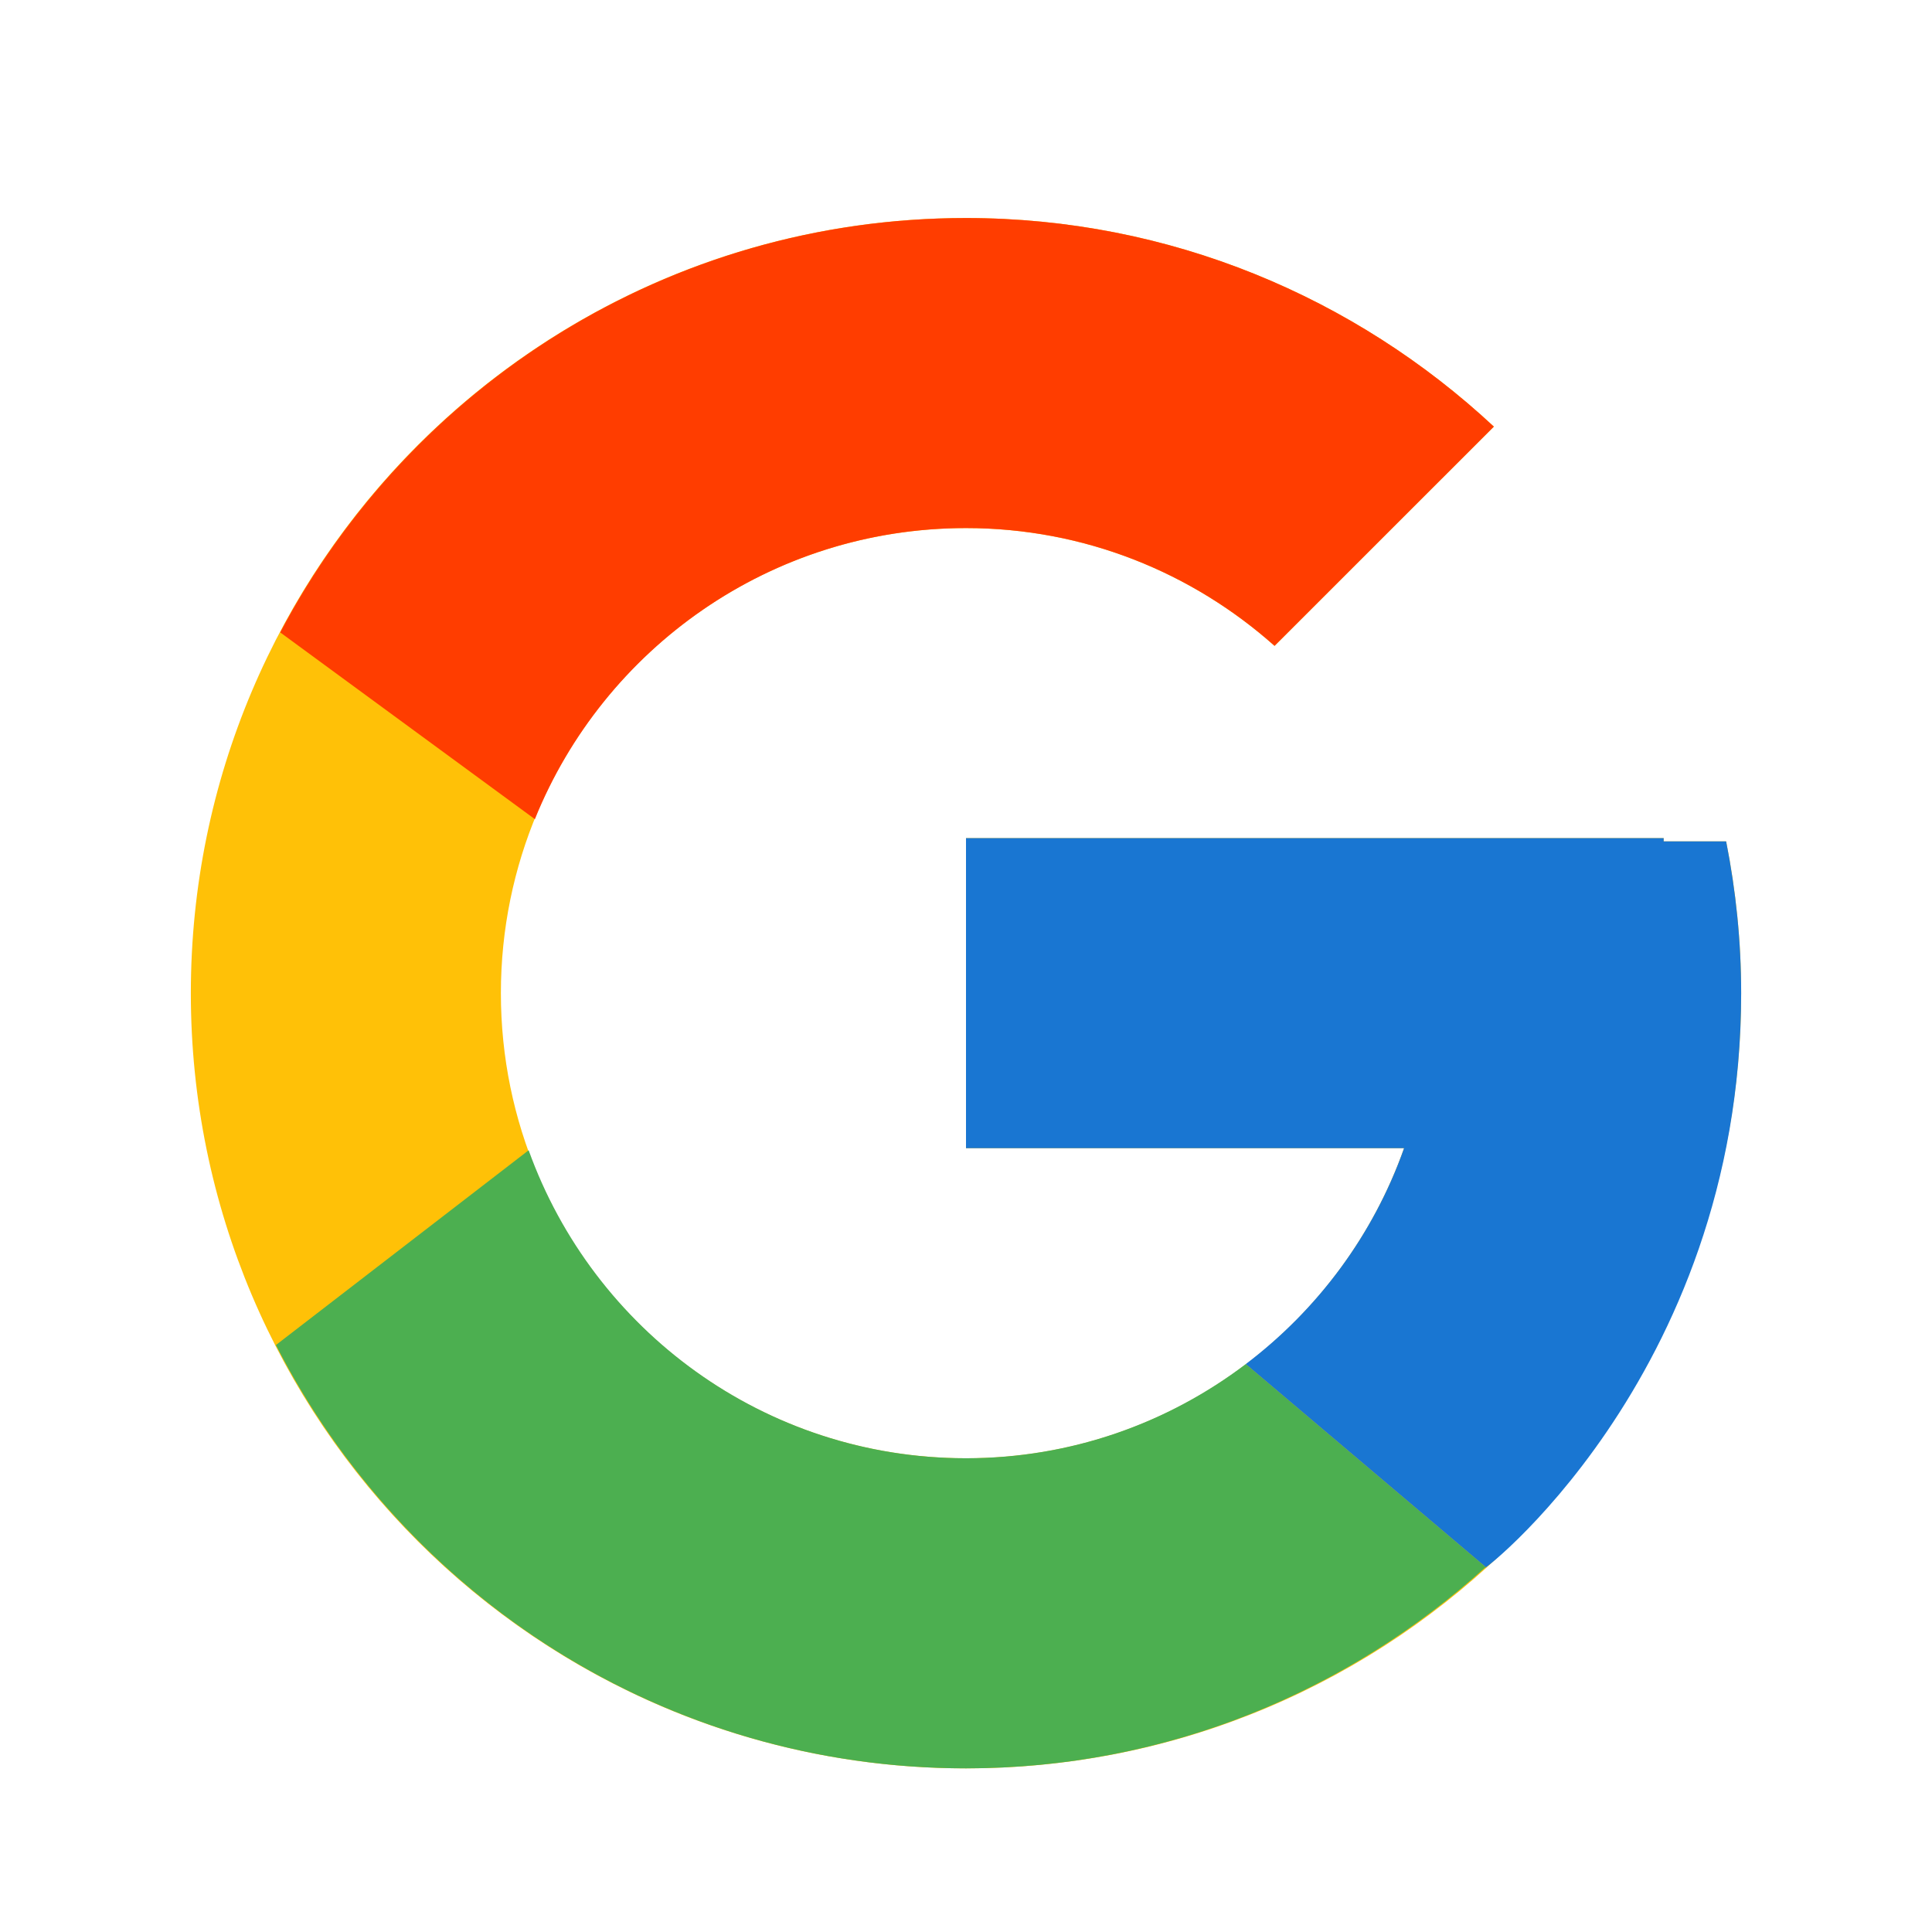
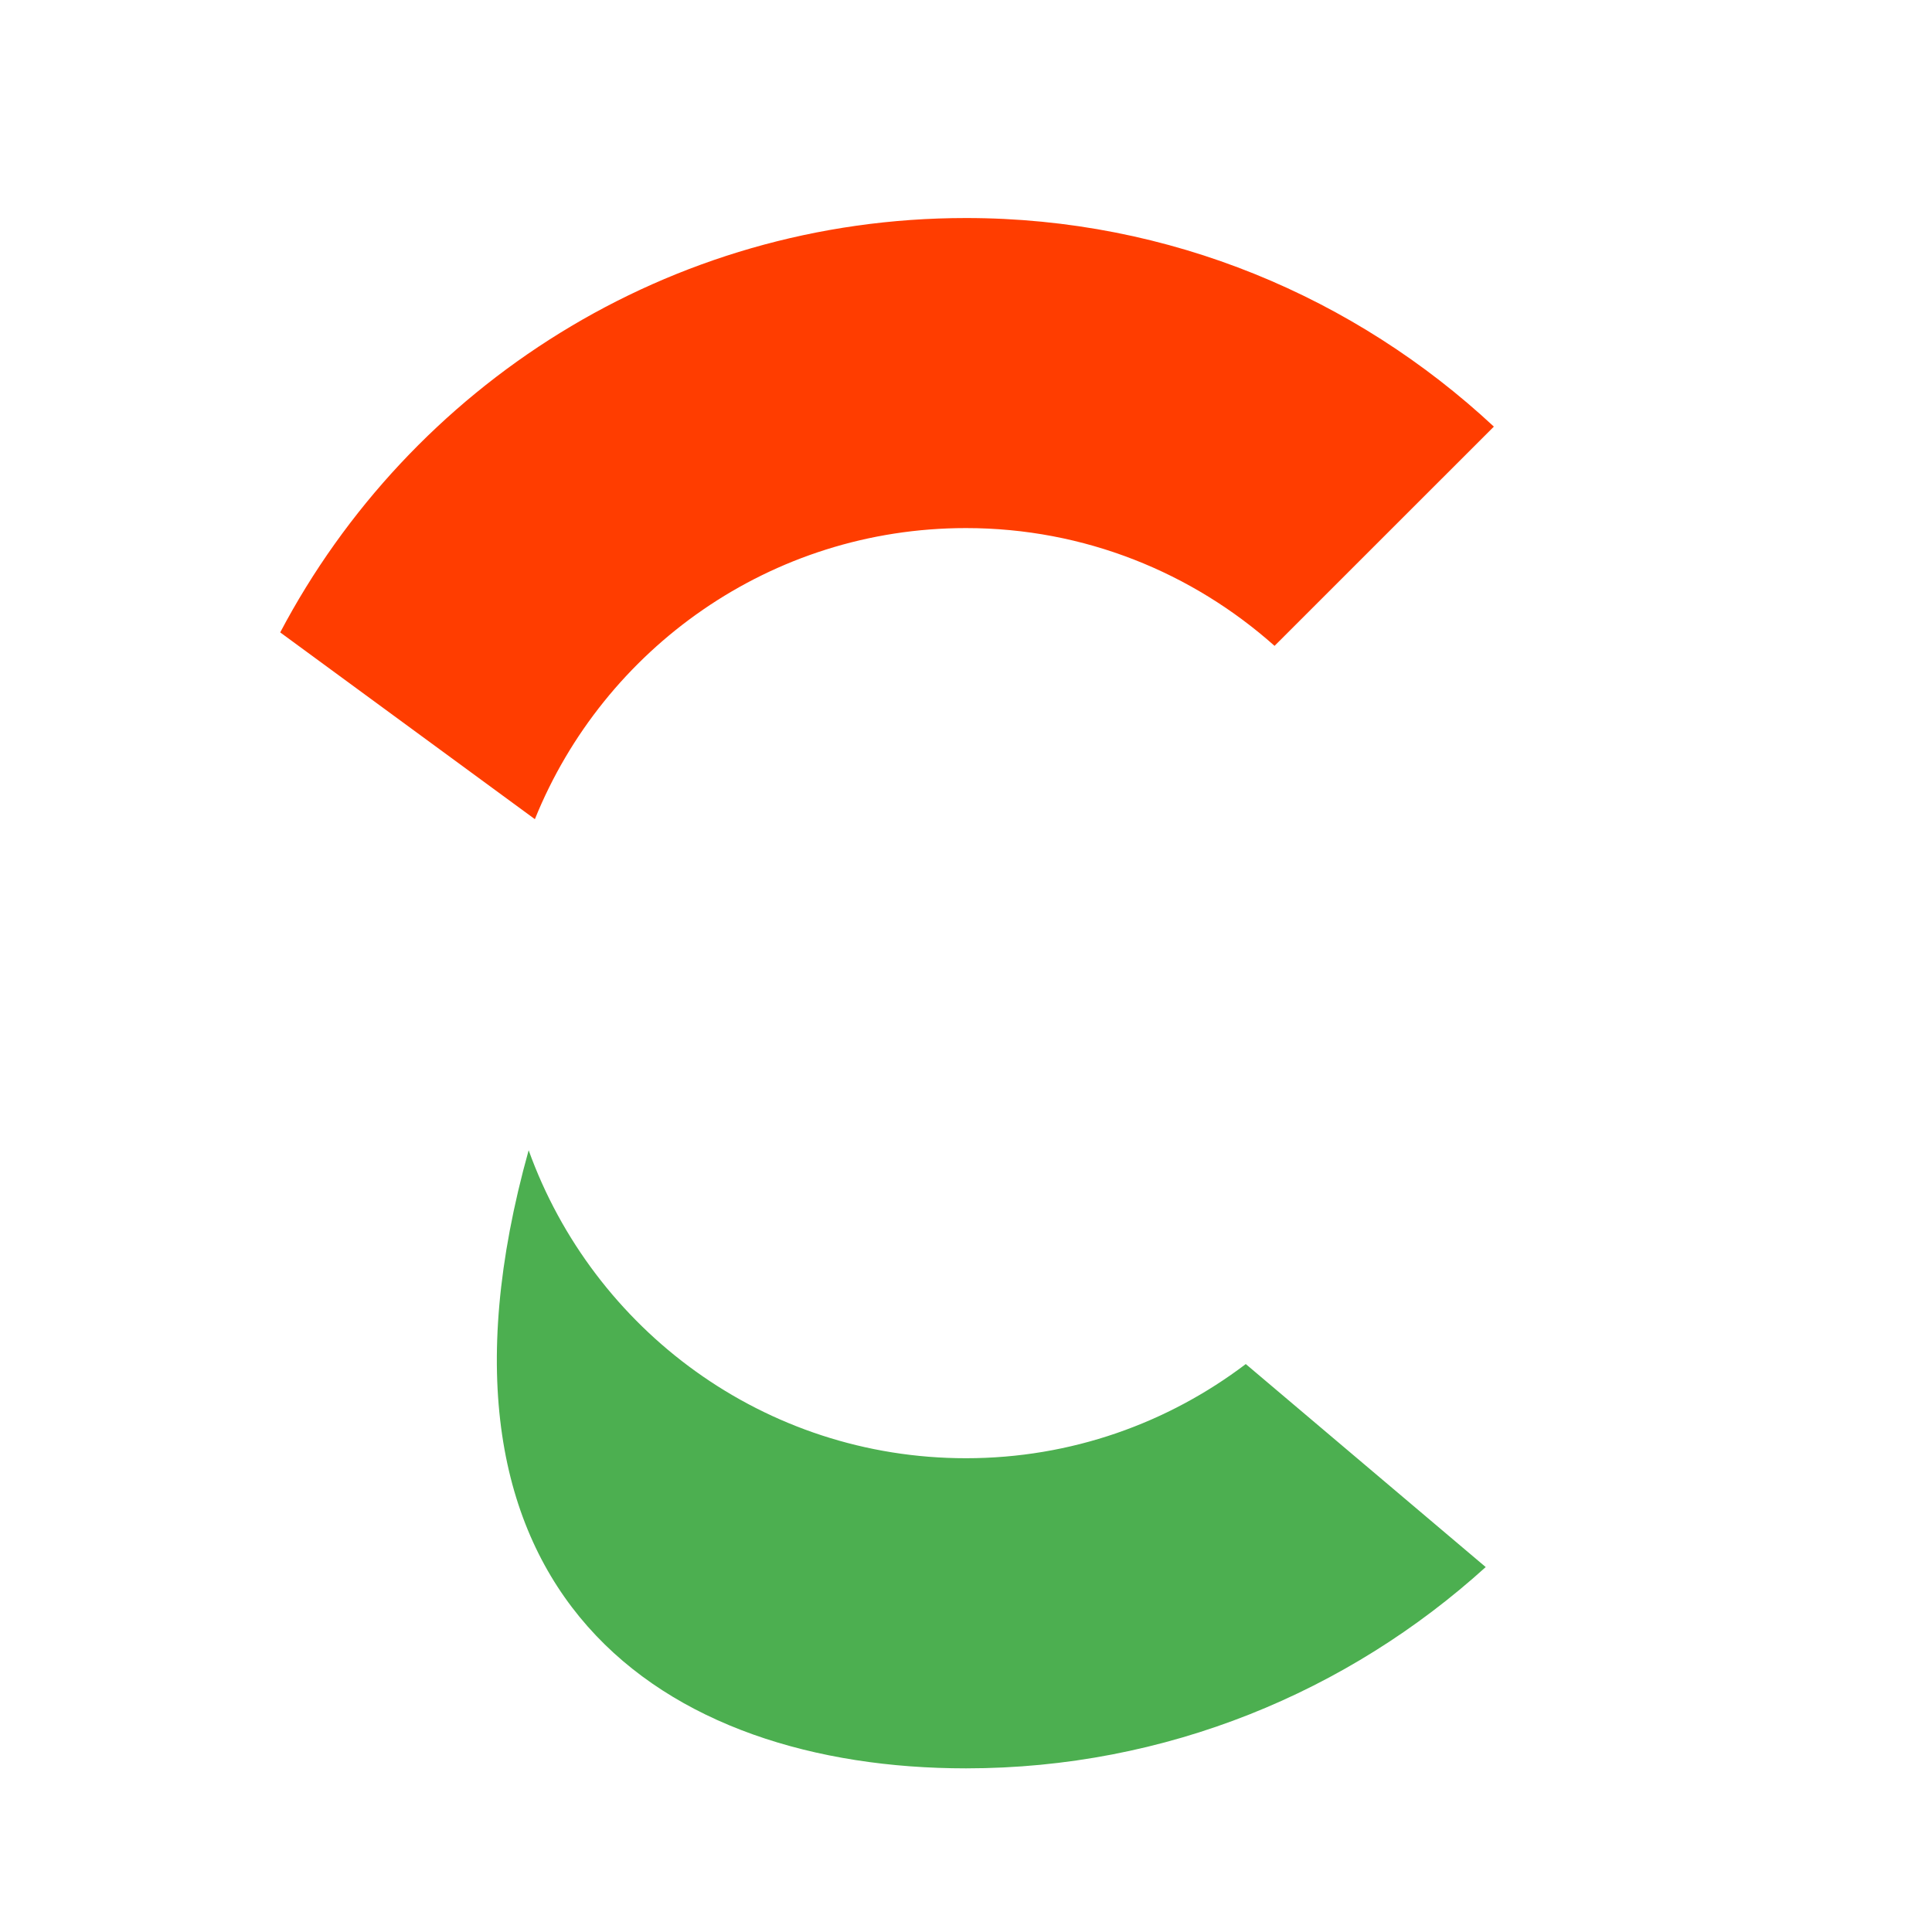
<svg xmlns="http://www.w3.org/2000/svg" width="27" height="27" viewBox="0 0 27 27" fill="none">
-   <path d="M24.123 11.758H23.25V11.713H13.5V16.047H19.622C18.729 18.569 16.329 20.38 13.5 20.38C9.91 20.38 7 17.47 7 13.88C7 10.29 9.91 7.38 13.5 7.38C15.157 7.38 16.665 8.005 17.812 9.026L20.877 5.962C18.942 4.159 16.354 3.047 13.5 3.047C7.517 3.047 2.667 7.897 2.667 13.88C2.667 19.863 7.517 24.713 13.5 24.713C19.483 24.713 24.333 19.863 24.333 13.88C24.333 13.154 24.259 12.445 24.123 11.758Z" fill="#FFC107" />
  <path d="M3.916 8.838L7.475 11.448C8.438 9.064 10.771 7.38 13.5 7.38C15.157 7.38 16.665 8.005 17.812 9.026L20.877 5.962C18.942 4.159 16.354 3.047 13.5 3.047C9.339 3.047 5.731 5.396 3.916 8.838Z" fill="#FF3D00" />
-   <path d="M13.5 24.713C16.298 24.713 18.841 23.642 20.763 21.9L17.41 19.063C16.323 19.887 14.971 20.379 13.5 20.379C10.682 20.379 8.29 18.583 7.388 16.075L3.856 18.797C5.649 22.305 9.29 24.713 13.5 24.713Z" fill="#4CAF50" />
-   <path d="M24.123 11.758H23.25V11.713H13.5V16.046H19.622C19.194 17.258 18.414 18.303 17.409 19.064L17.41 19.063L20.763 21.9C20.526 22.116 24.333 19.296 24.333 13.88C24.333 13.153 24.259 12.444 24.123 11.758Z" fill="#1976D2" />
+   <path d="M13.5 24.713C16.298 24.713 18.841 23.642 20.763 21.9L17.41 19.063C16.323 19.887 14.971 20.379 13.5 20.379C10.682 20.379 8.29 18.583 7.388 16.075C5.649 22.305 9.29 24.713 13.5 24.713Z" fill="#4CAF50" />
</svg>